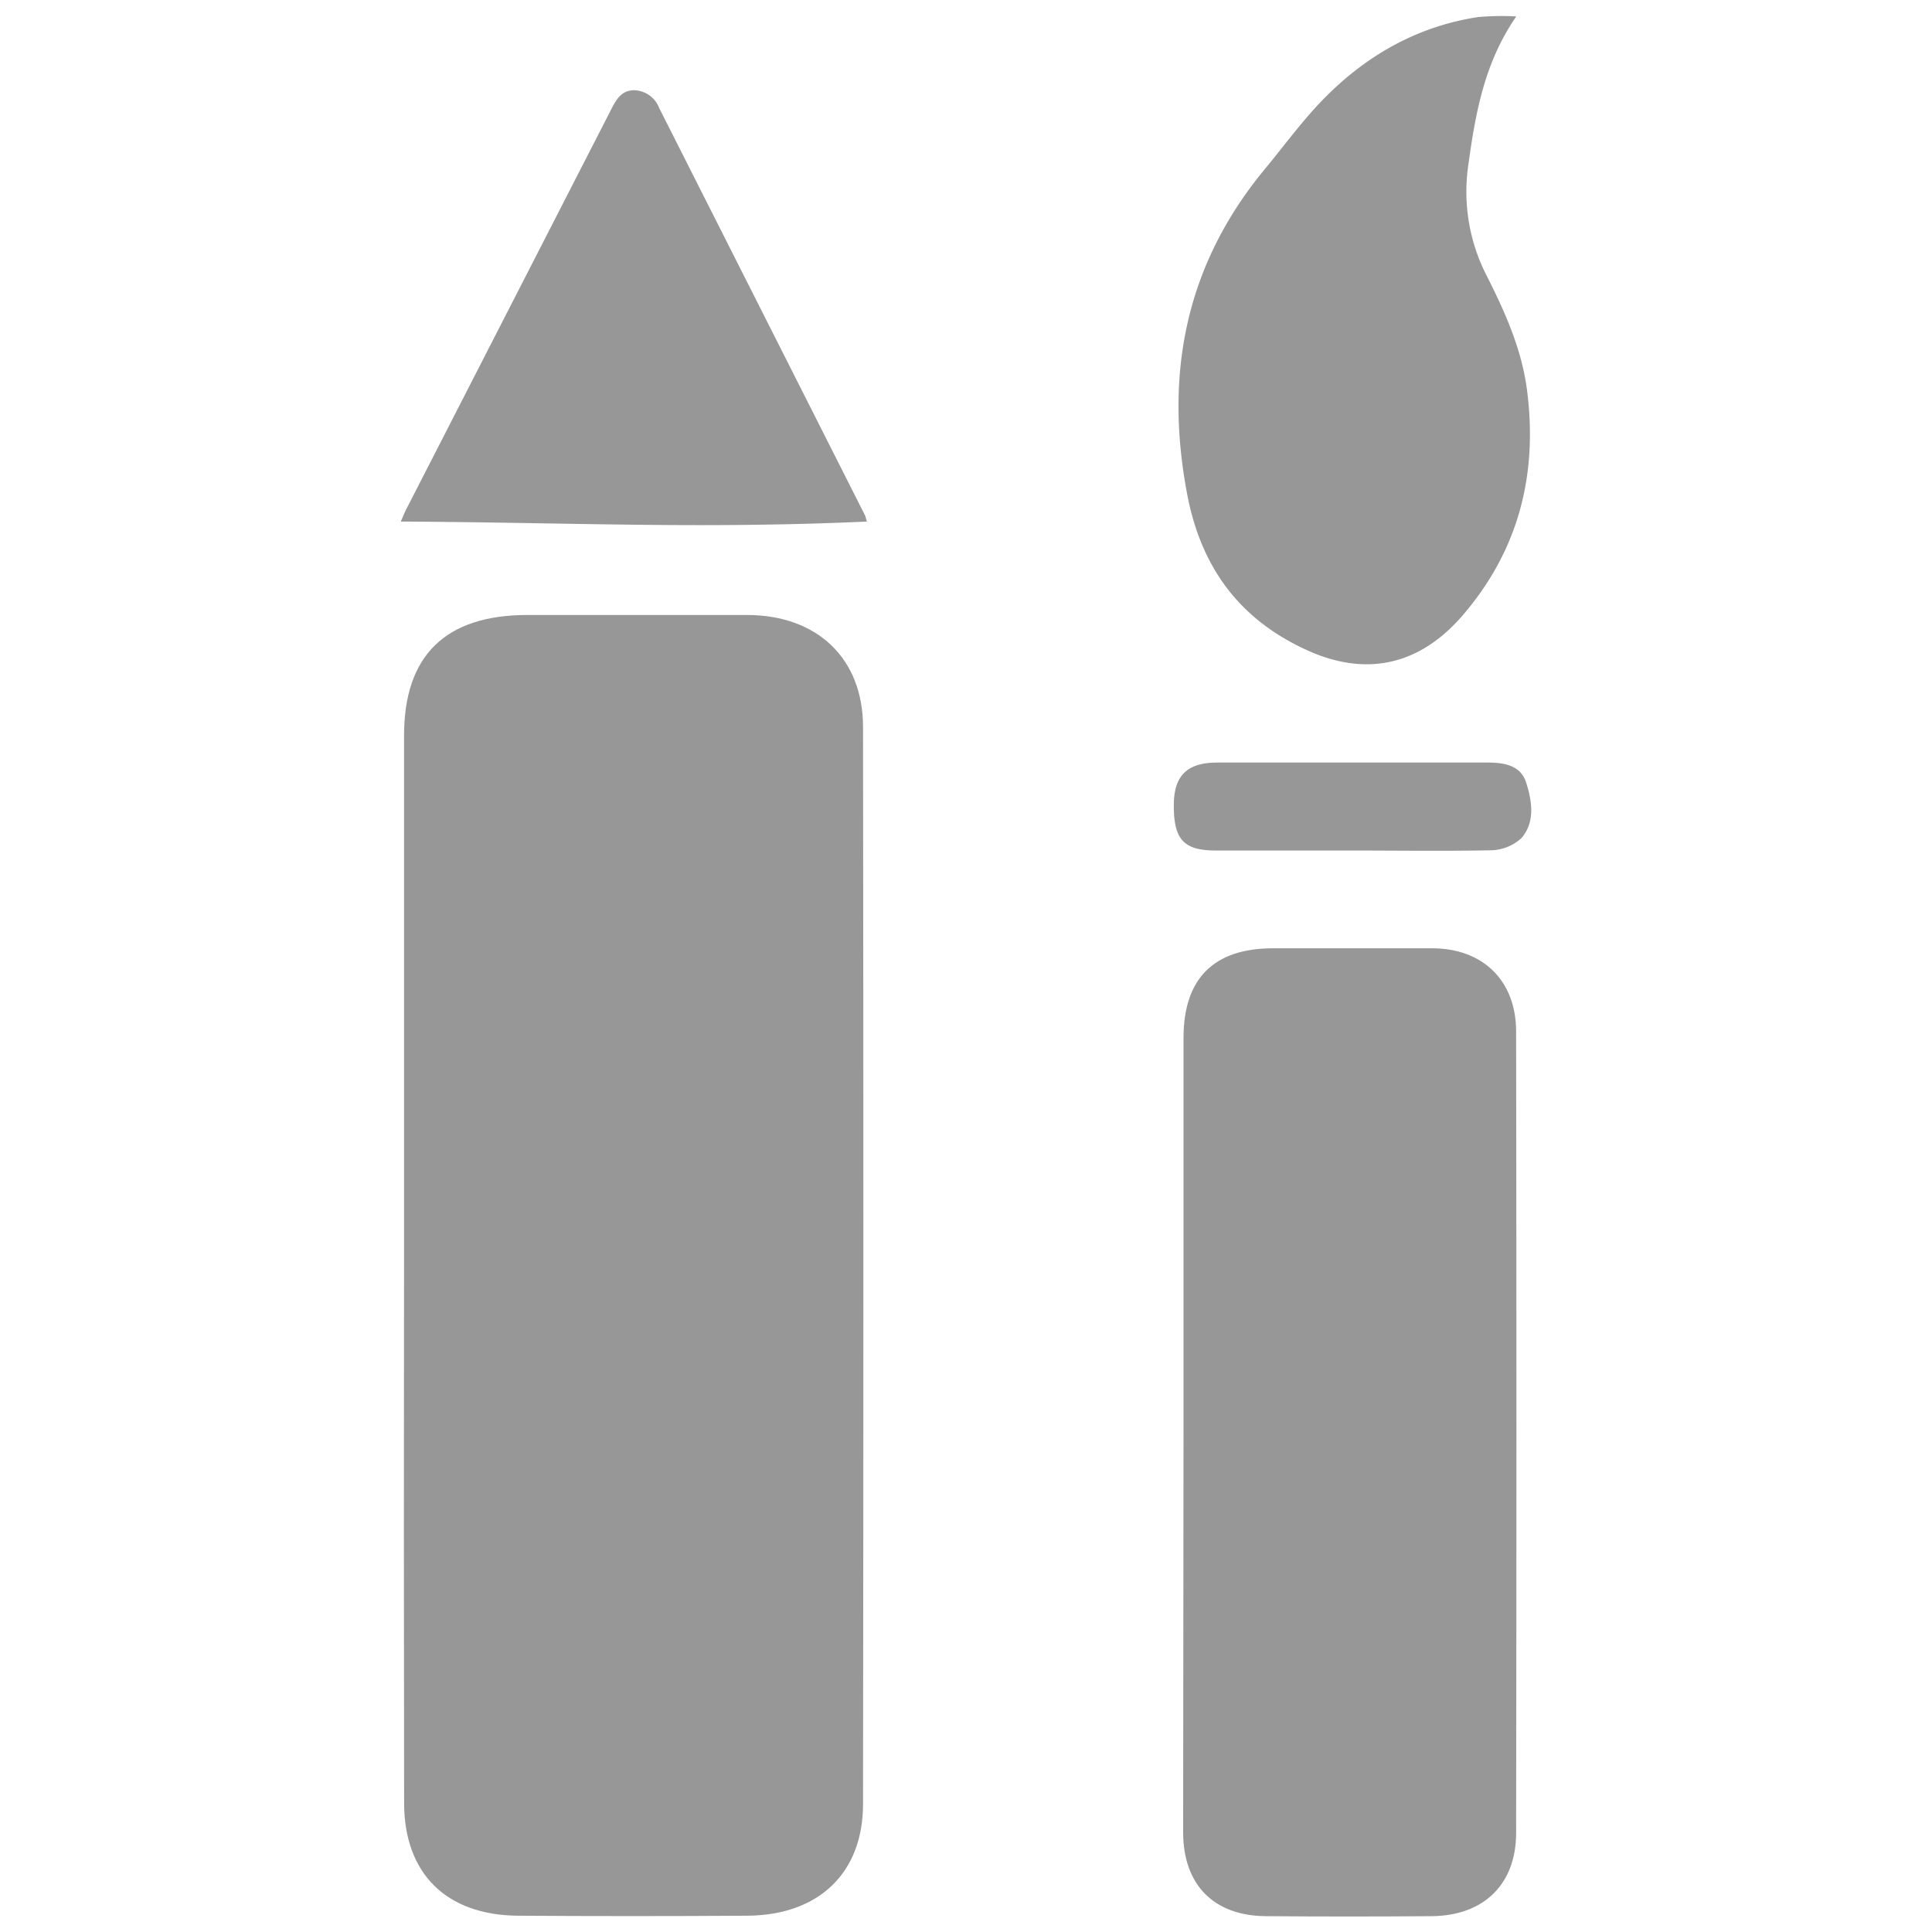
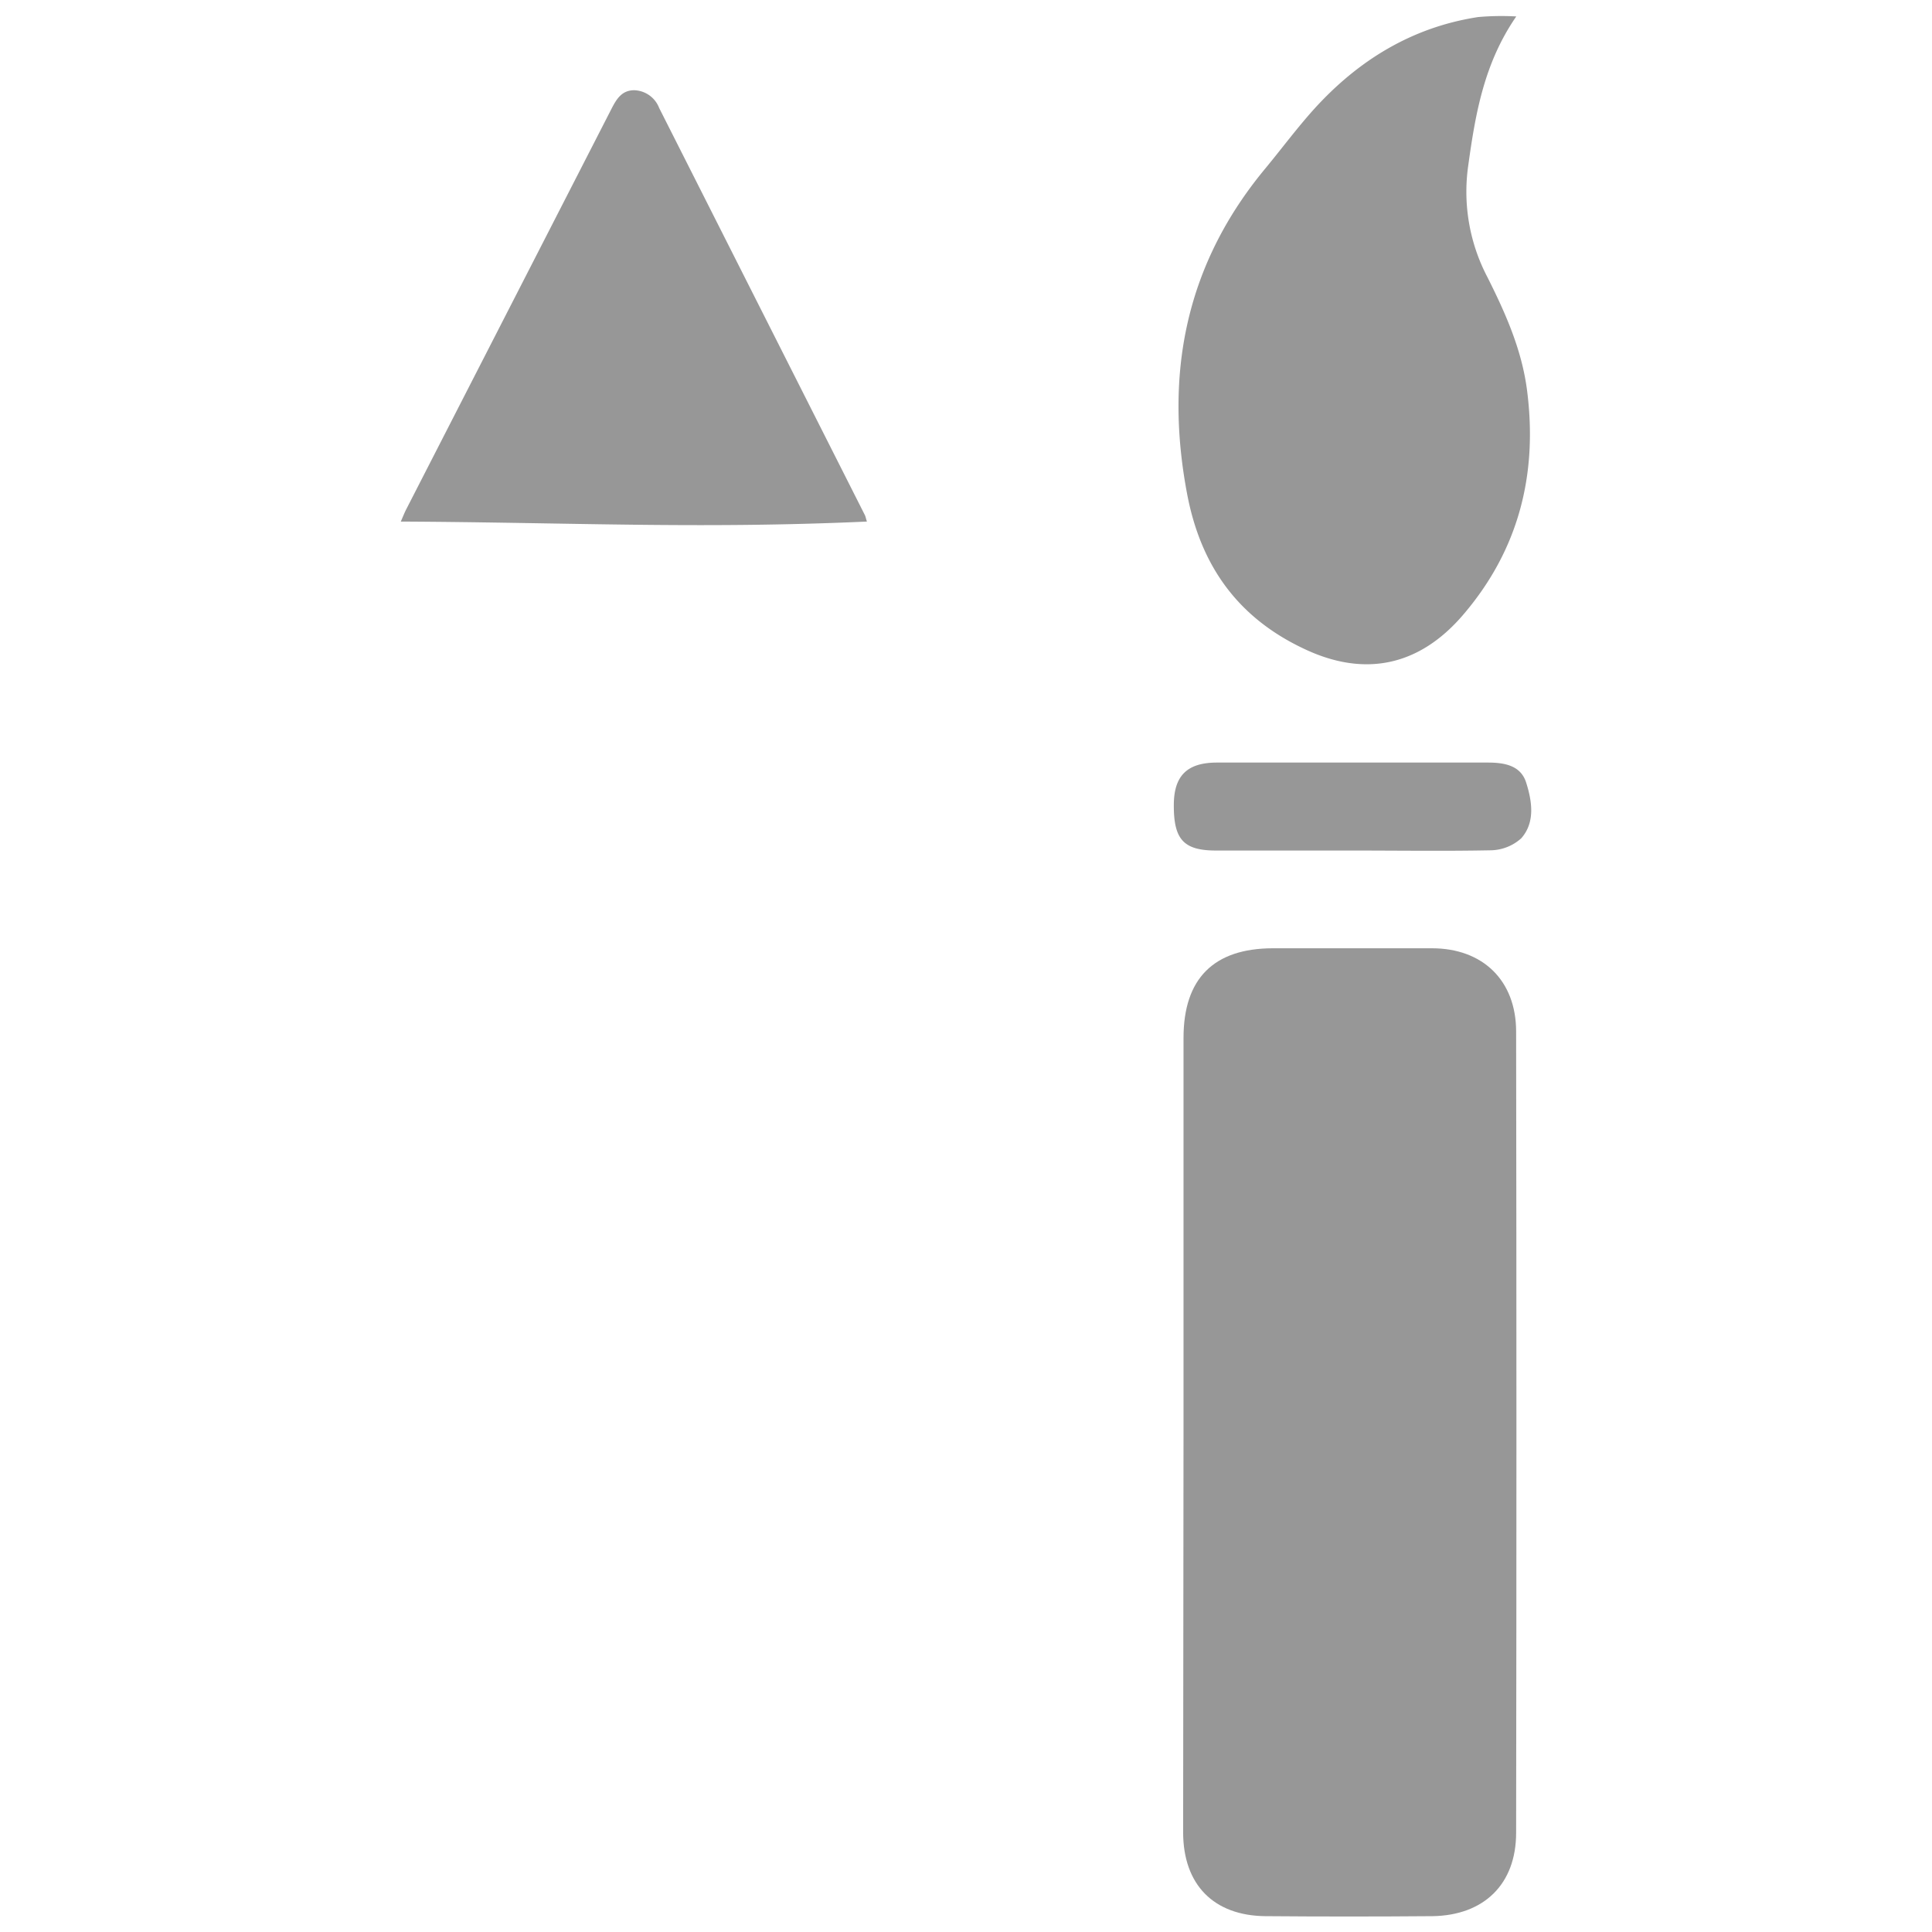
<svg xmlns="http://www.w3.org/2000/svg" viewBox="0 0 255 255">
  <defs>
    <style>.cls-1{fill:none;}.cls-2{fill:#979797;}</style>
  </defs>
  <g id="Layer_2" data-name="Layer 2">
    <g id="Layer_1-2" data-name="Layer 1">
      <rect class="cls-1" width="255" height="255" />
      <path class="cls-2" d="M200.13,2.17c-4.3,6.23-5.42,13-6.37,19.89a24.29,24.29,0,0,0,2.57,14.54c2.38,4.74,4.53,9.56,5.22,14.91,1.43,11.09-1.1,21.07-8.42,29.62-5.79,6.78-13,8.31-21,4.51-8.66-4.07-13.61-10.85-15.43-20.37-3.05-16-.18-30.38,10.28-43,2.16-2.61,4.18-5.34,6.44-7.85,5.85-6.46,12.95-10.83,21.68-12.17A35.46,35.46,0,0,1,200.13,2.17Z" />
      <path class="cls-2" d="M114.42,68.84c-22.11,1-39.44.11-61.52,0,.3-.68.5-1.21.76-1.7Q67.21,40.7,80.75,14.28c.67-1.3,1.39-2.39,3-2.37A3.65,3.65,0,0,1,87,14.25L114.16,68C114.24,68.16,114.27,68.36,114.42,68.84Z" />
      <path class="cls-2" d="M178.39,112.26c-6,0-11.92,0-17.88,0-4.28,0-5.6-1.45-5.58-6,0-3.87,1.76-5.61,5.69-5.61,11.92,0,23.84,0,35.76,0,2.2,0,4.35.38,5.06,2.66.77,2.44,1.21,5.23-.66,7.34a6.17,6.17,0,0,1-4.08,1.58C190.6,112.35,184.49,112.26,178.39,112.26Z" />
      <path class="cls-2" d="M156.21,188.77q0-25.89,0-51.77c0-7.86,4-11.82,11.78-11.84,7,0,14,0,21,0,6.74,0,11.12,4.27,11.12,11q.08,52.88,0,105.75c0,6.78-4.25,10.91-11.07,11q-11,.09-22,0c-6.85-.06-10.87-4.15-10.88-11.06Q156.18,215.29,156.21,188.77Z" />
-       <path class="cls-2" d="M53.33,166.68q0-34.8,0-69.6c0-10.56,5.46-15.89,16.24-15.91,9.67,0,19.34,0,29,0,9.29,0,15.33,5.73,15.34,14.77q.09,71.09,0,142.17c0,9.12-5.86,14.67-15.26,14.74q-15.15.1-30.31,0c-9.45-.08-15-5.58-15-14.88Q53.28,202.33,53.33,166.68Z" />
    </g>
  </g>
</svg>